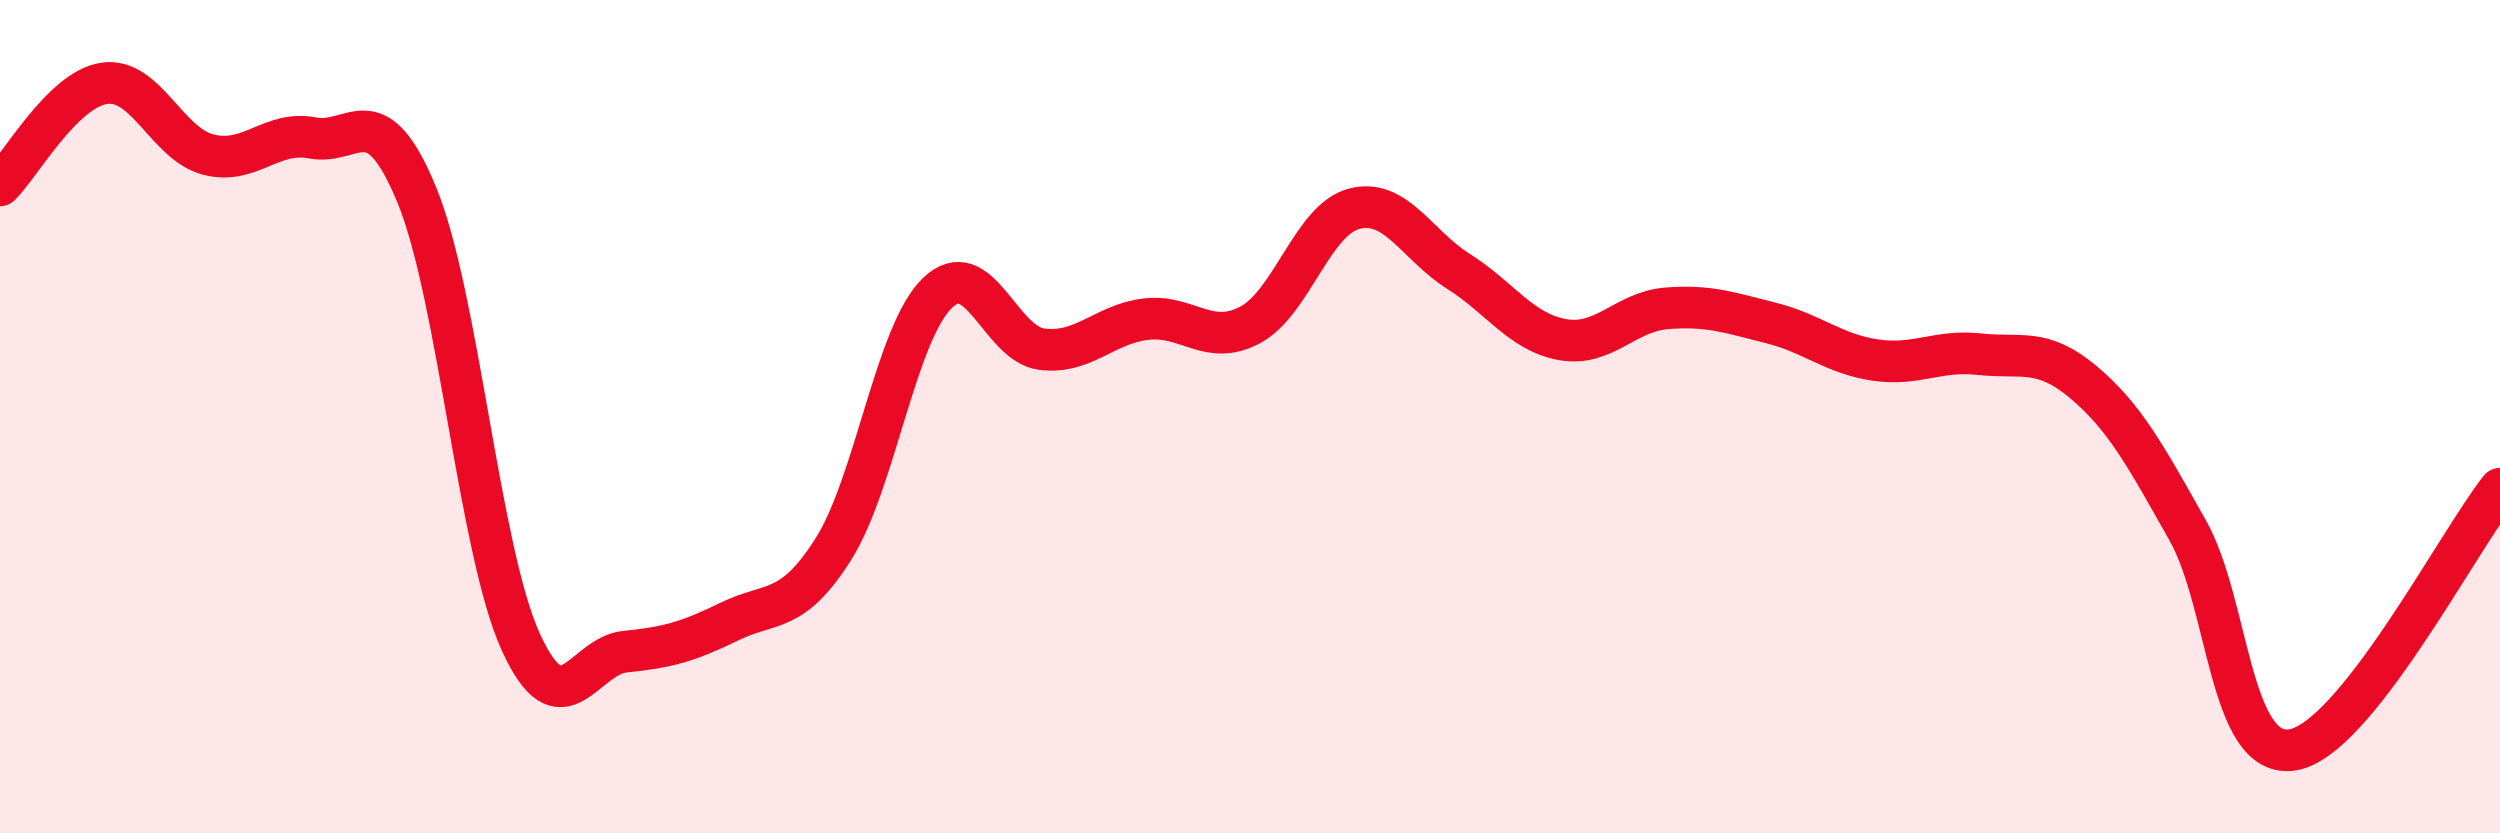
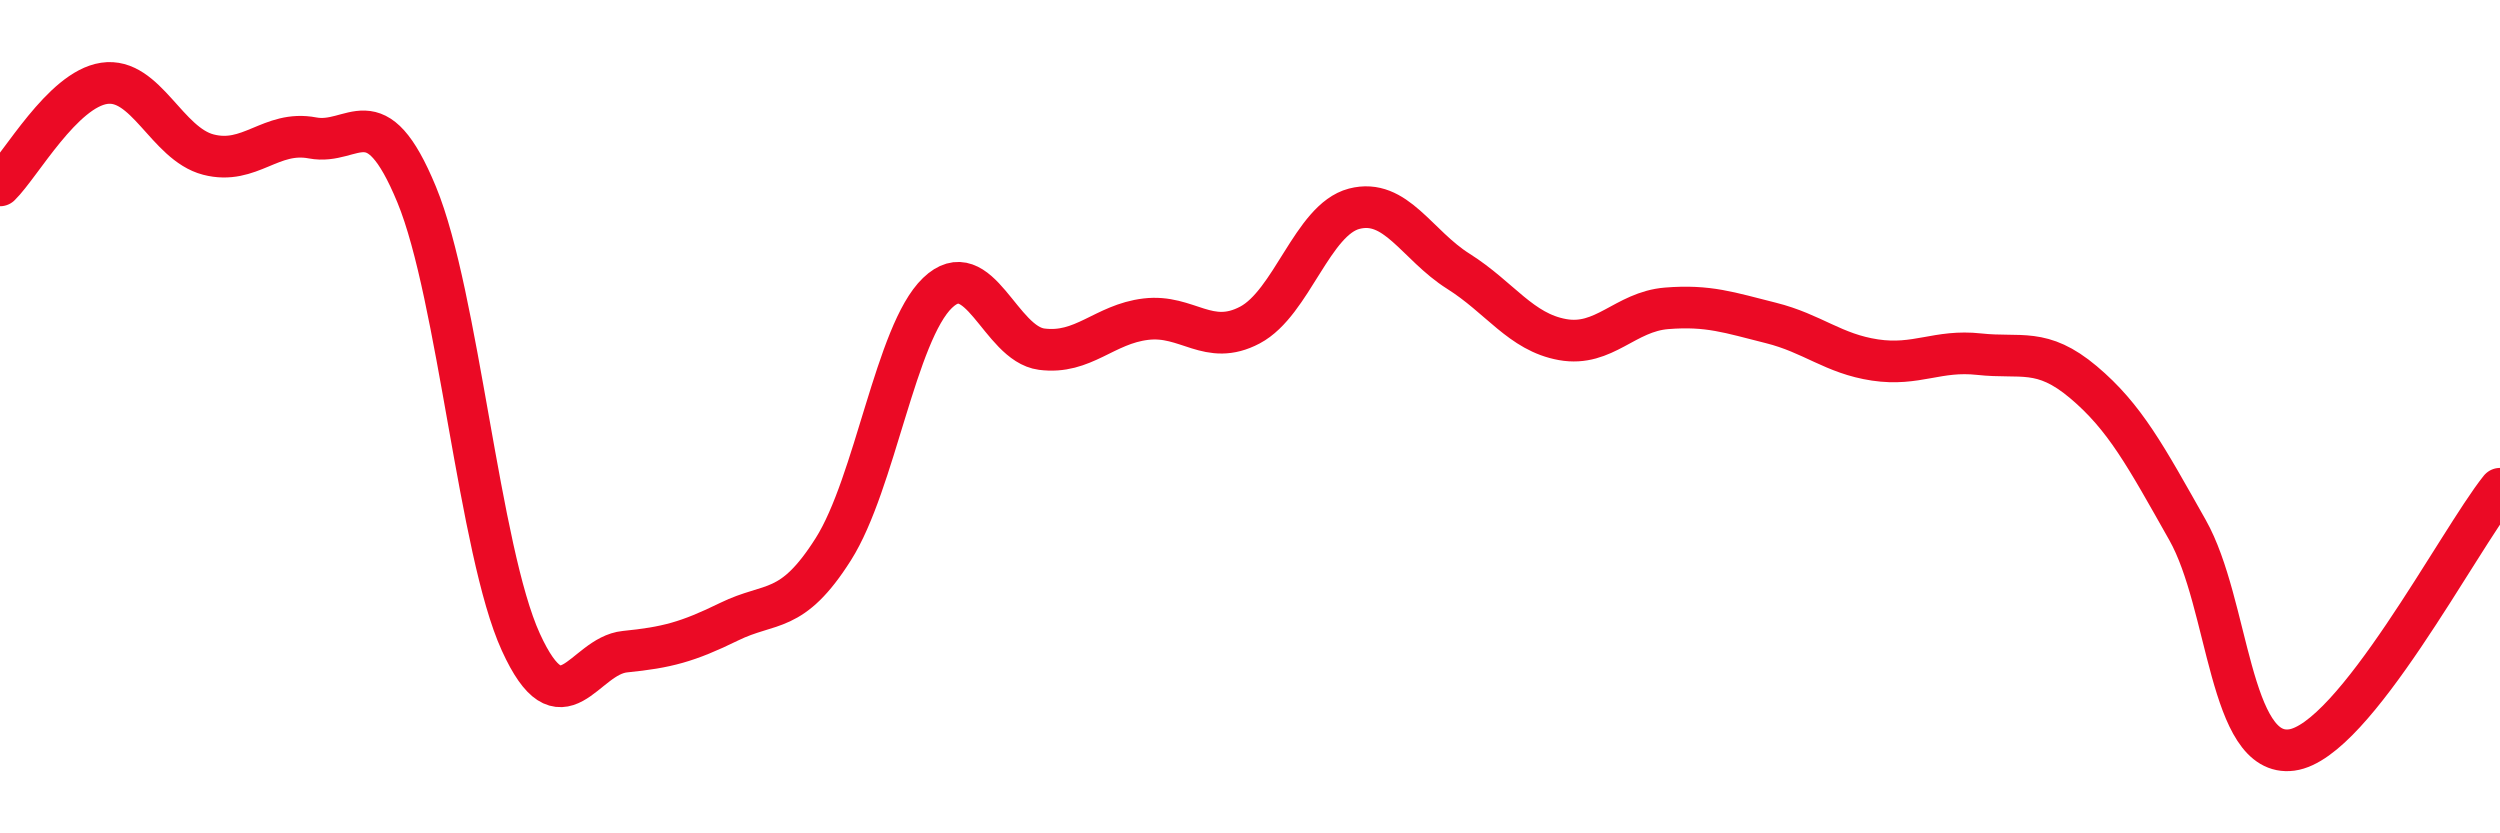
<svg xmlns="http://www.w3.org/2000/svg" width="60" height="20" viewBox="0 0 60 20">
-   <path d="M 0,4.45 C 0.5,3.96 1.5,2.15 2.5,2 C 3.5,1.85 4,3.45 5,3.71 C 6,3.97 6.5,3.12 7.5,3.31 C 8.5,3.5 9,2.25 10,4.67 C 11,7.09 11.5,13.22 12.5,15.41 C 13.5,17.6 14,15.74 15,15.64 C 16,15.54 16.5,15.41 17.5,14.92 C 18.5,14.43 19,14.76 20,13.18 C 21,11.6 21.5,7.99 22.5,7.03 C 23.5,6.07 24,8.25 25,8.38 C 26,8.51 26.5,7.78 27.5,7.66 C 28.5,7.54 29,8.33 30,7.8 C 31,7.27 31.5,5.27 32.5,5.01 C 33.5,4.75 34,5.88 35,6.51 C 36,7.14 36.5,7.97 37.5,8.15 C 38.5,8.33 39,7.48 40,7.4 C 41,7.32 41.5,7.5 42.5,7.75 C 43.5,8 44,8.49 45,8.64 C 46,8.79 46.5,8.39 47.5,8.5 C 48.5,8.61 49,8.33 50,9.17 C 51,10.01 51.5,10.95 52.5,12.72 C 53.5,14.49 53.5,18.2 55,18 C 56.5,17.8 59,12.98 60,11.73L60 20L0 20Z" fill="#EB0A25" opacity="0.1" stroke-linecap="round" stroke-linejoin="round" />
  <path d="M 0,4.45 C 0.5,3.96 1.5,2.15 2.5,2 C 3.5,1.85 4,3.45 5,3.71 C 6,3.97 6.5,3.12 7.5,3.31 C 8.5,3.5 9,2.25 10,4.67 C 11,7.09 11.5,13.22 12.5,15.41 C 13.5,17.6 14,15.74 15,15.64 C 16,15.54 16.5,15.41 17.5,14.92 C 18.5,14.43 19,14.76 20,13.18 C 21,11.6 21.5,7.99 22.5,7.03 C 23.5,6.07 24,8.25 25,8.38 C 26,8.51 26.5,7.78 27.5,7.66 C 28.5,7.54 29,8.33 30,7.8 C 31,7.27 31.5,5.27 32.5,5.01 C 33.5,4.75 34,5.88 35,6.51 C 36,7.14 36.5,7.97 37.5,8.15 C 38.5,8.33 39,7.48 40,7.4 C 41,7.32 41.5,7.5 42.5,7.75 C 43.5,8 44,8.49 45,8.64 C 46,8.79 46.5,8.39 47.5,8.5 C 48.5,8.61 49,8.33 50,9.17 C 51,10.01 51.5,10.95 52.5,12.72 C 53.5,14.49 53.5,18.2 55,18 C 56.5,17.8 59,12.98 60,11.73" stroke="#EB0A25" stroke-width="1" fill="none" stroke-linecap="round" stroke-linejoin="round" />
</svg>